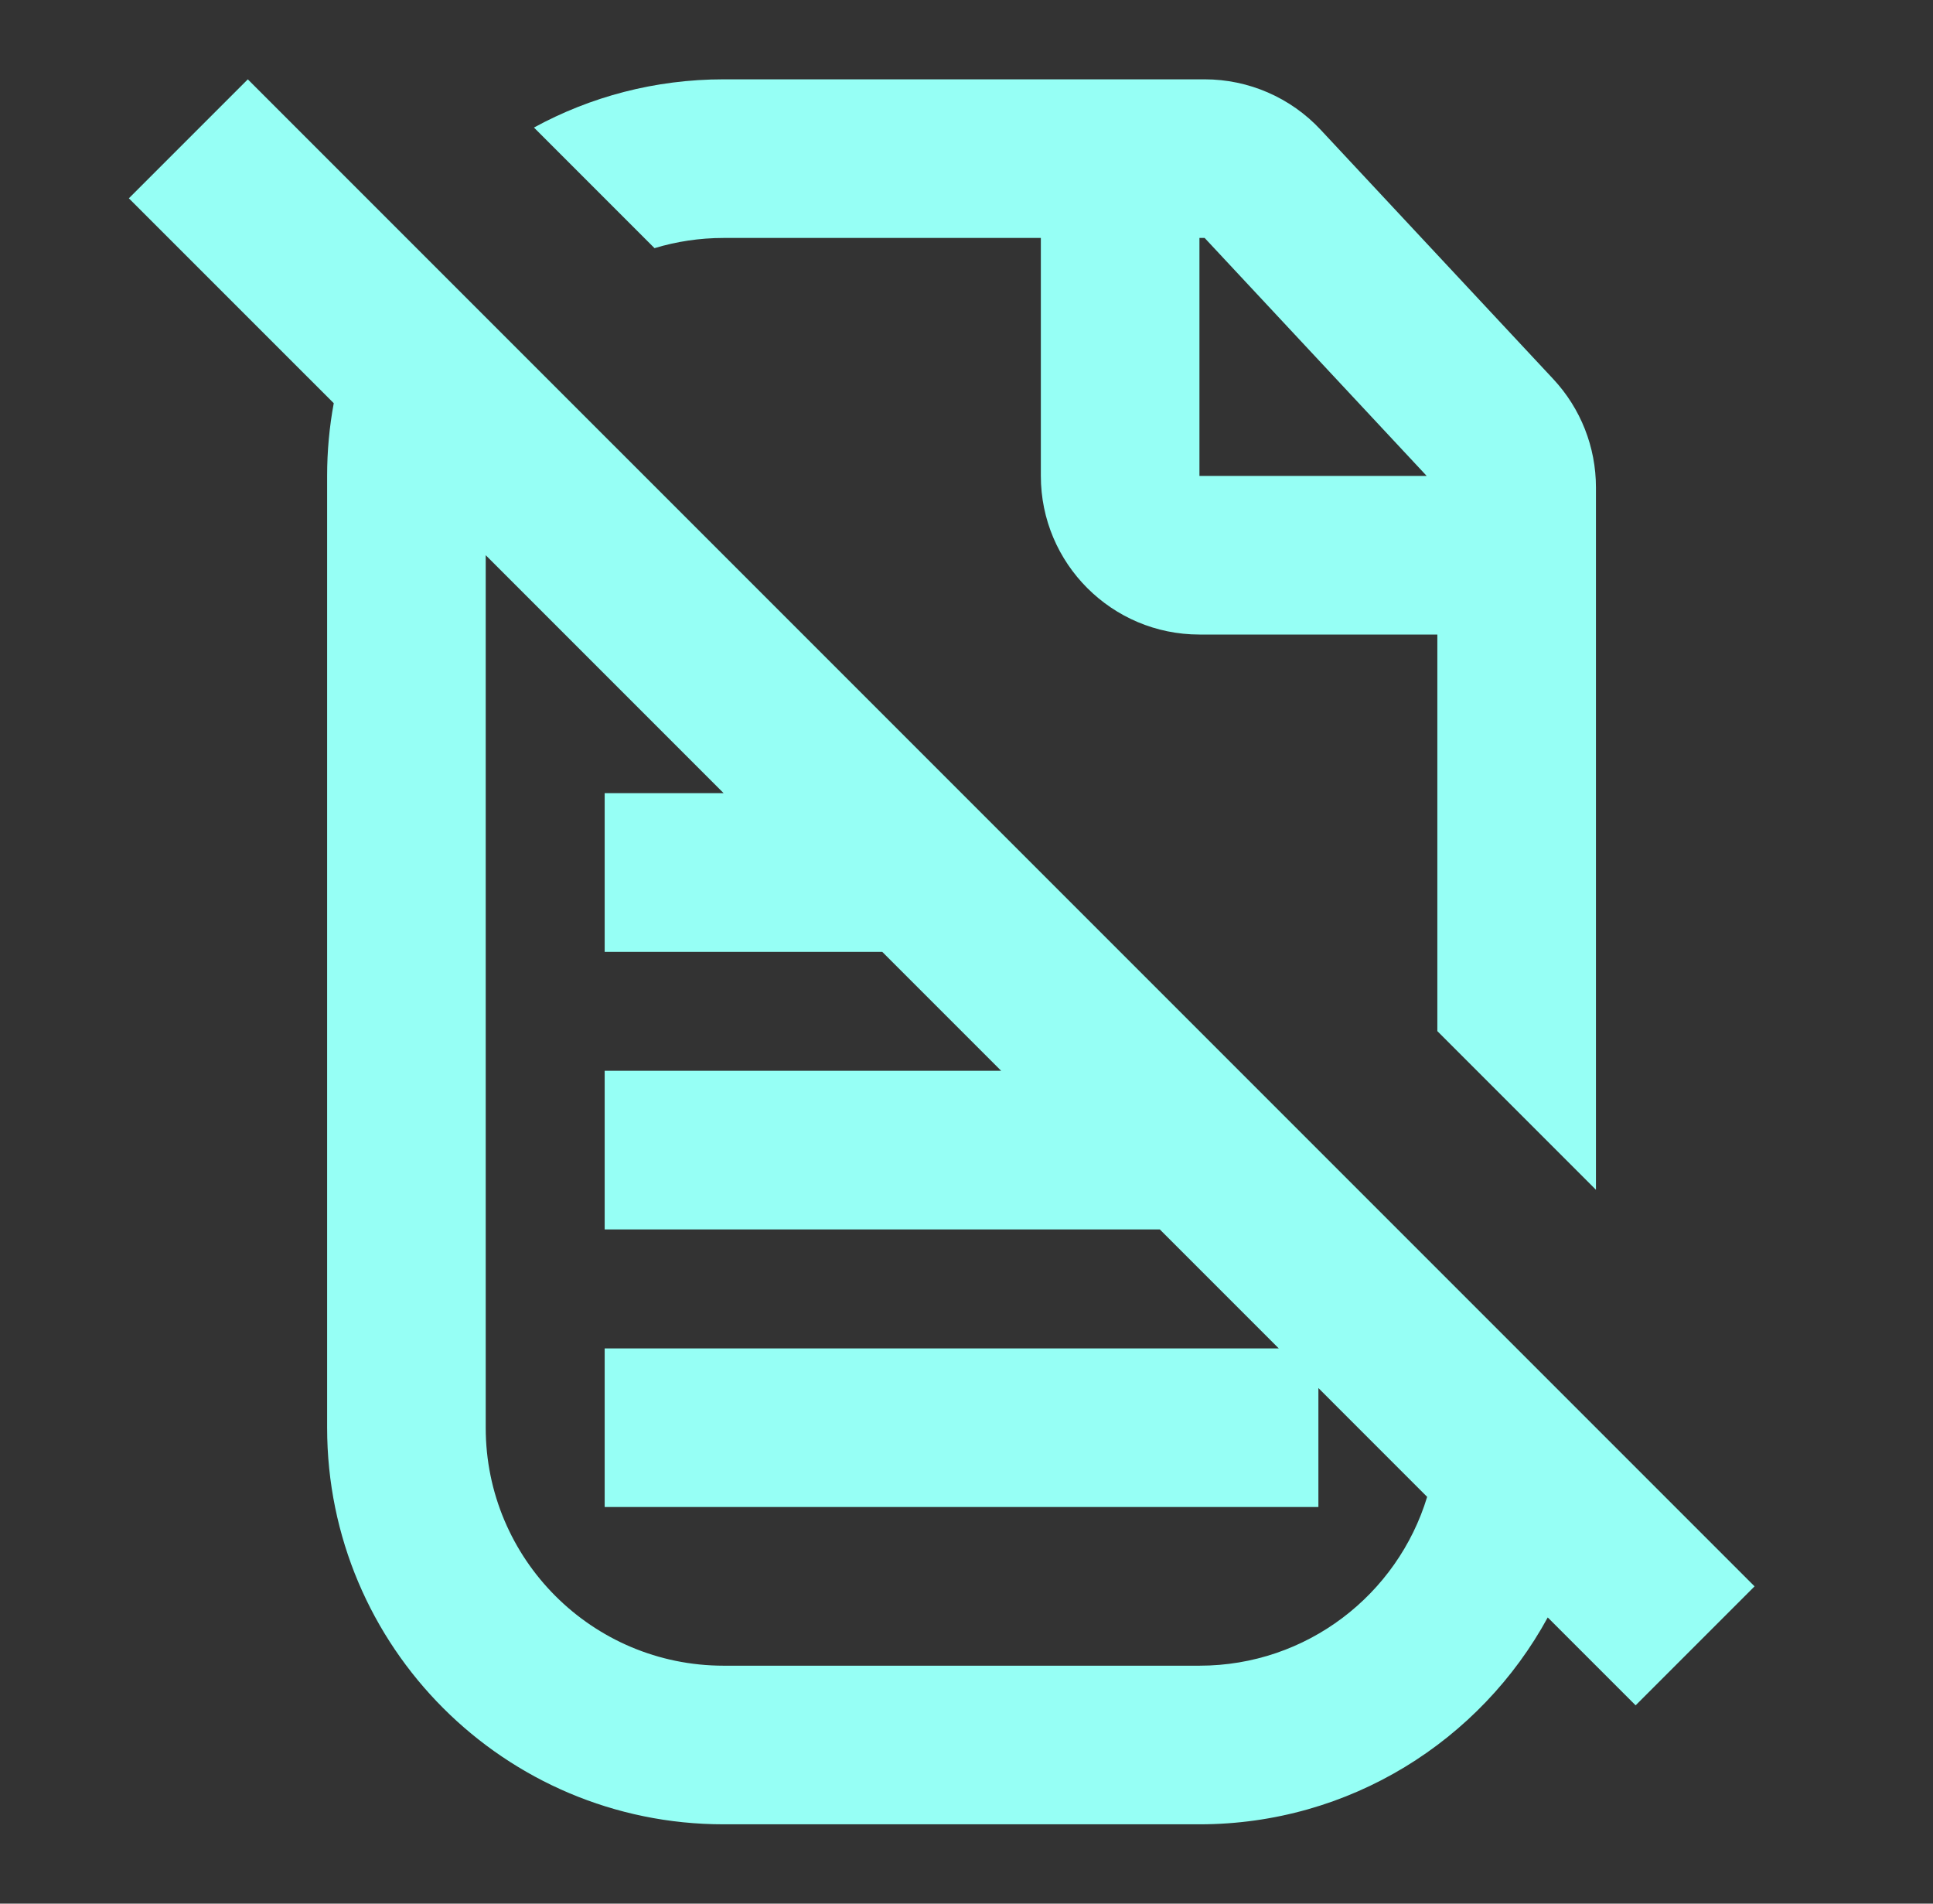
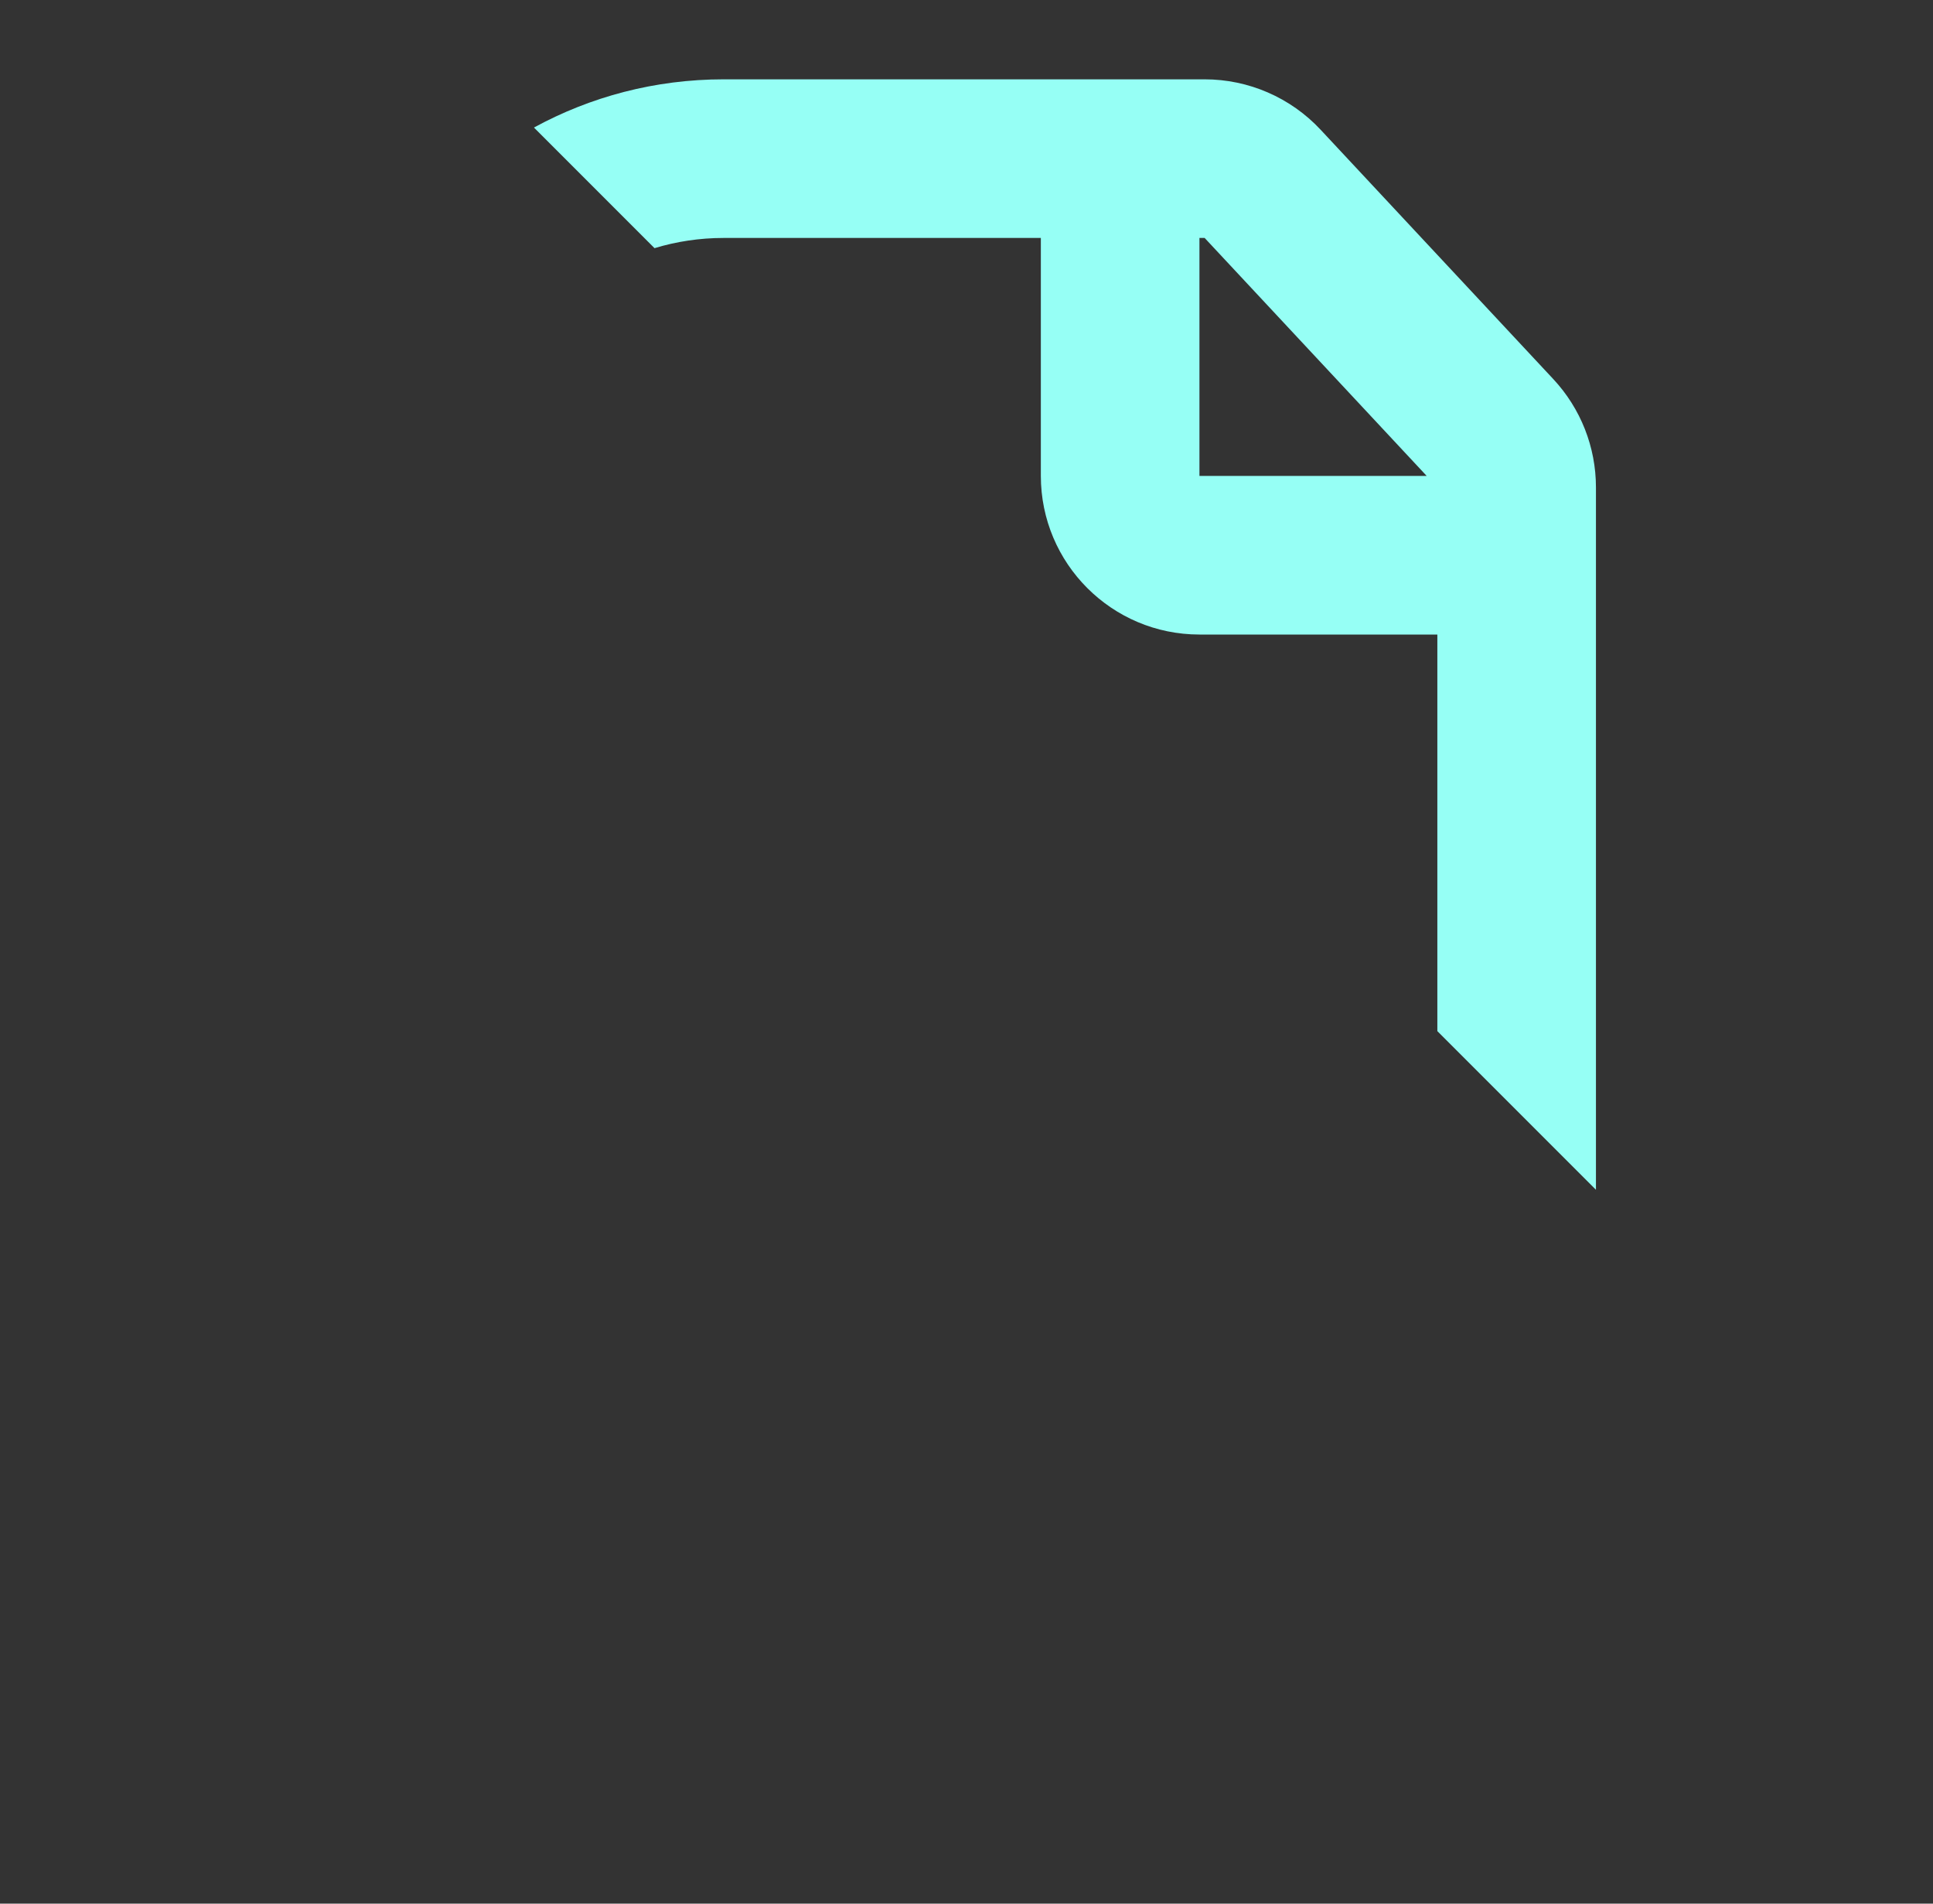
<svg xmlns="http://www.w3.org/2000/svg" width="65" height="64" viewBox="0 0 65 64" fill="none">
  <rect x="0" y="0" width="65" height="64" fill="#333333" stroke="none" />
  <path fill-rule="evenodd" clip-rule="evenodd" d="M53.666 40V16.384C53.666 15.033 53.154 13.733 52.232 12.745L44.407 4.361C43.398 3.28 41.986 2.667 40.508 2.667H24.333C22.023 2.667 19.849 3.254 17.955 4.288L22.009 8.343C22.744 8.12 23.525 8 24.333 8H35V16C35 18.945 37.388 21.333 40.333 21.333H48.333V34.666L53.666 40ZM40.508 8L47.974 16H40.333V8H40.508Z" fill="#96FFF5" />
-   <path fill-rule="evenodd" clip-rule="evenodd" d="M8.333 2.667L4.333 6.667L11.223 13.556C11.076 14.349 11 15.165 11 16V48C11 55.364 16.969 61.333 24.333 61.333H40.333C45.386 61.333 49.783 58.522 52.045 54.378L55 57.333L59 53.333L8.333 2.667ZM33.666 36L20.333 36V41.333L39 41.333L43 45.333H20.333V50.666H44.333V46.666L47.99 50.324C46.995 53.609 43.943 56 40.333 56H24.333C19.915 56 16.333 52.418 16.333 48V18.666L24.333 26.666H20.333V32L29.666 32L33.666 36Z" fill="#96FFF5" />
</svg>